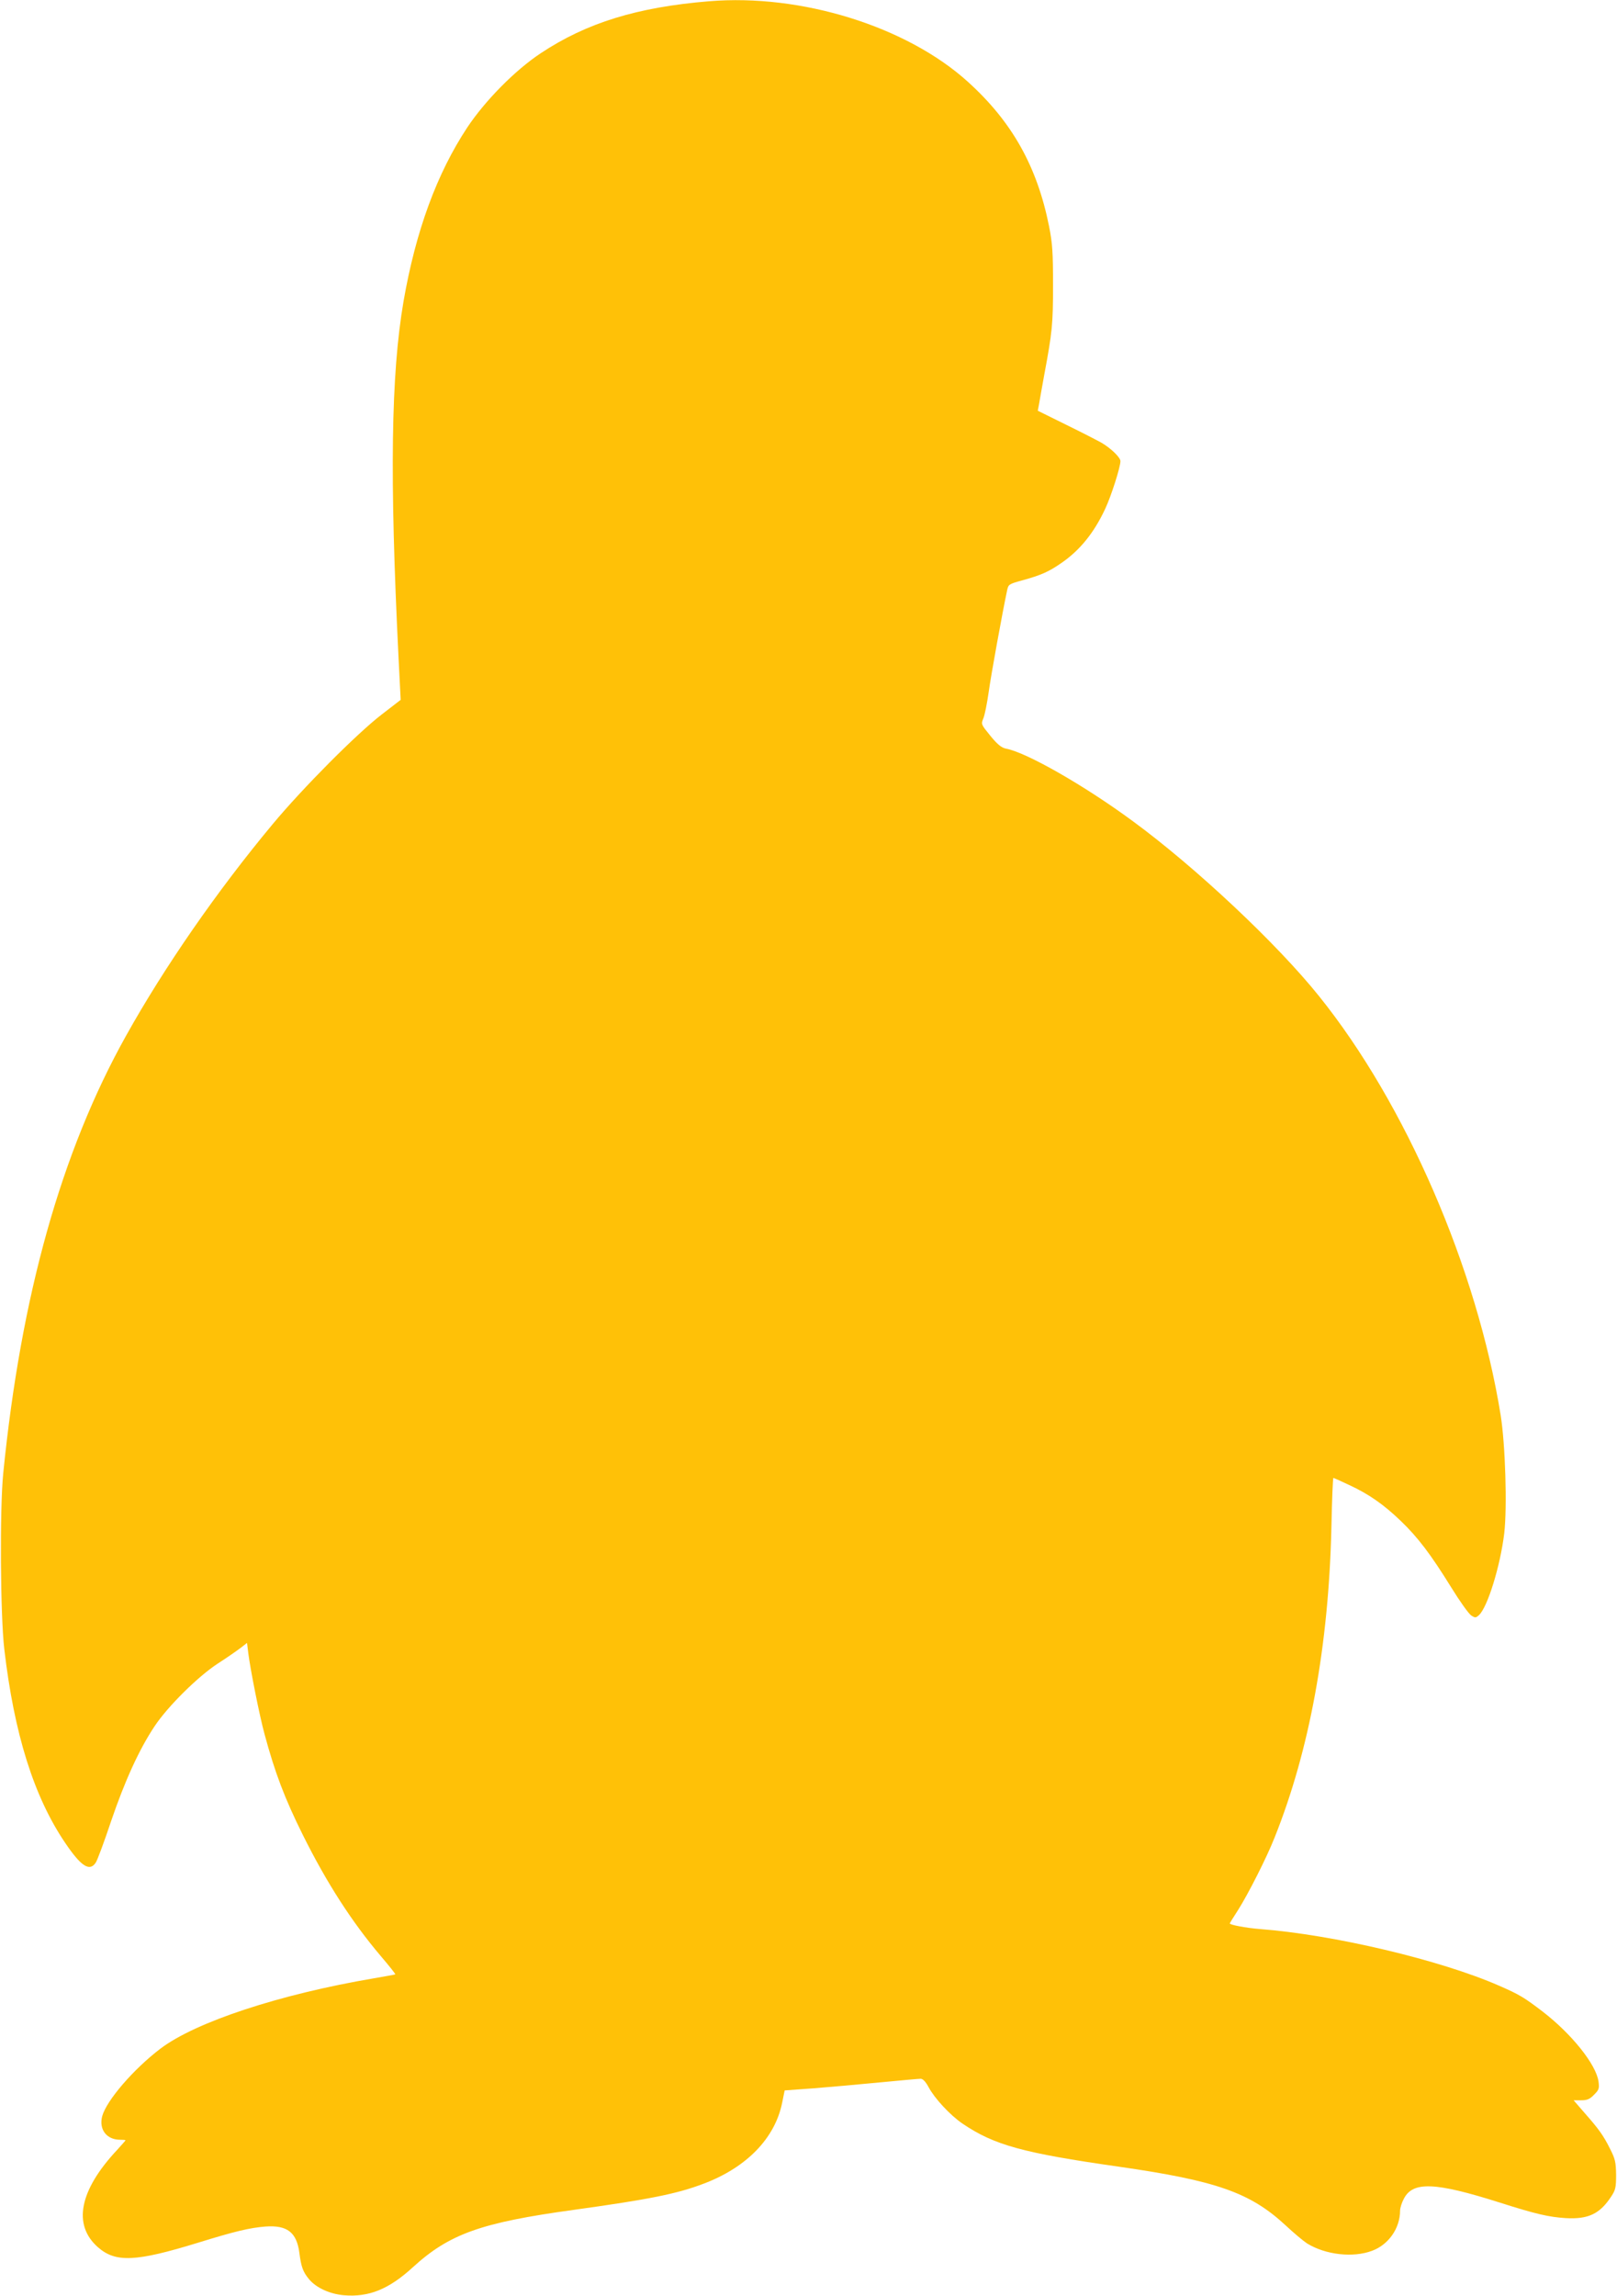
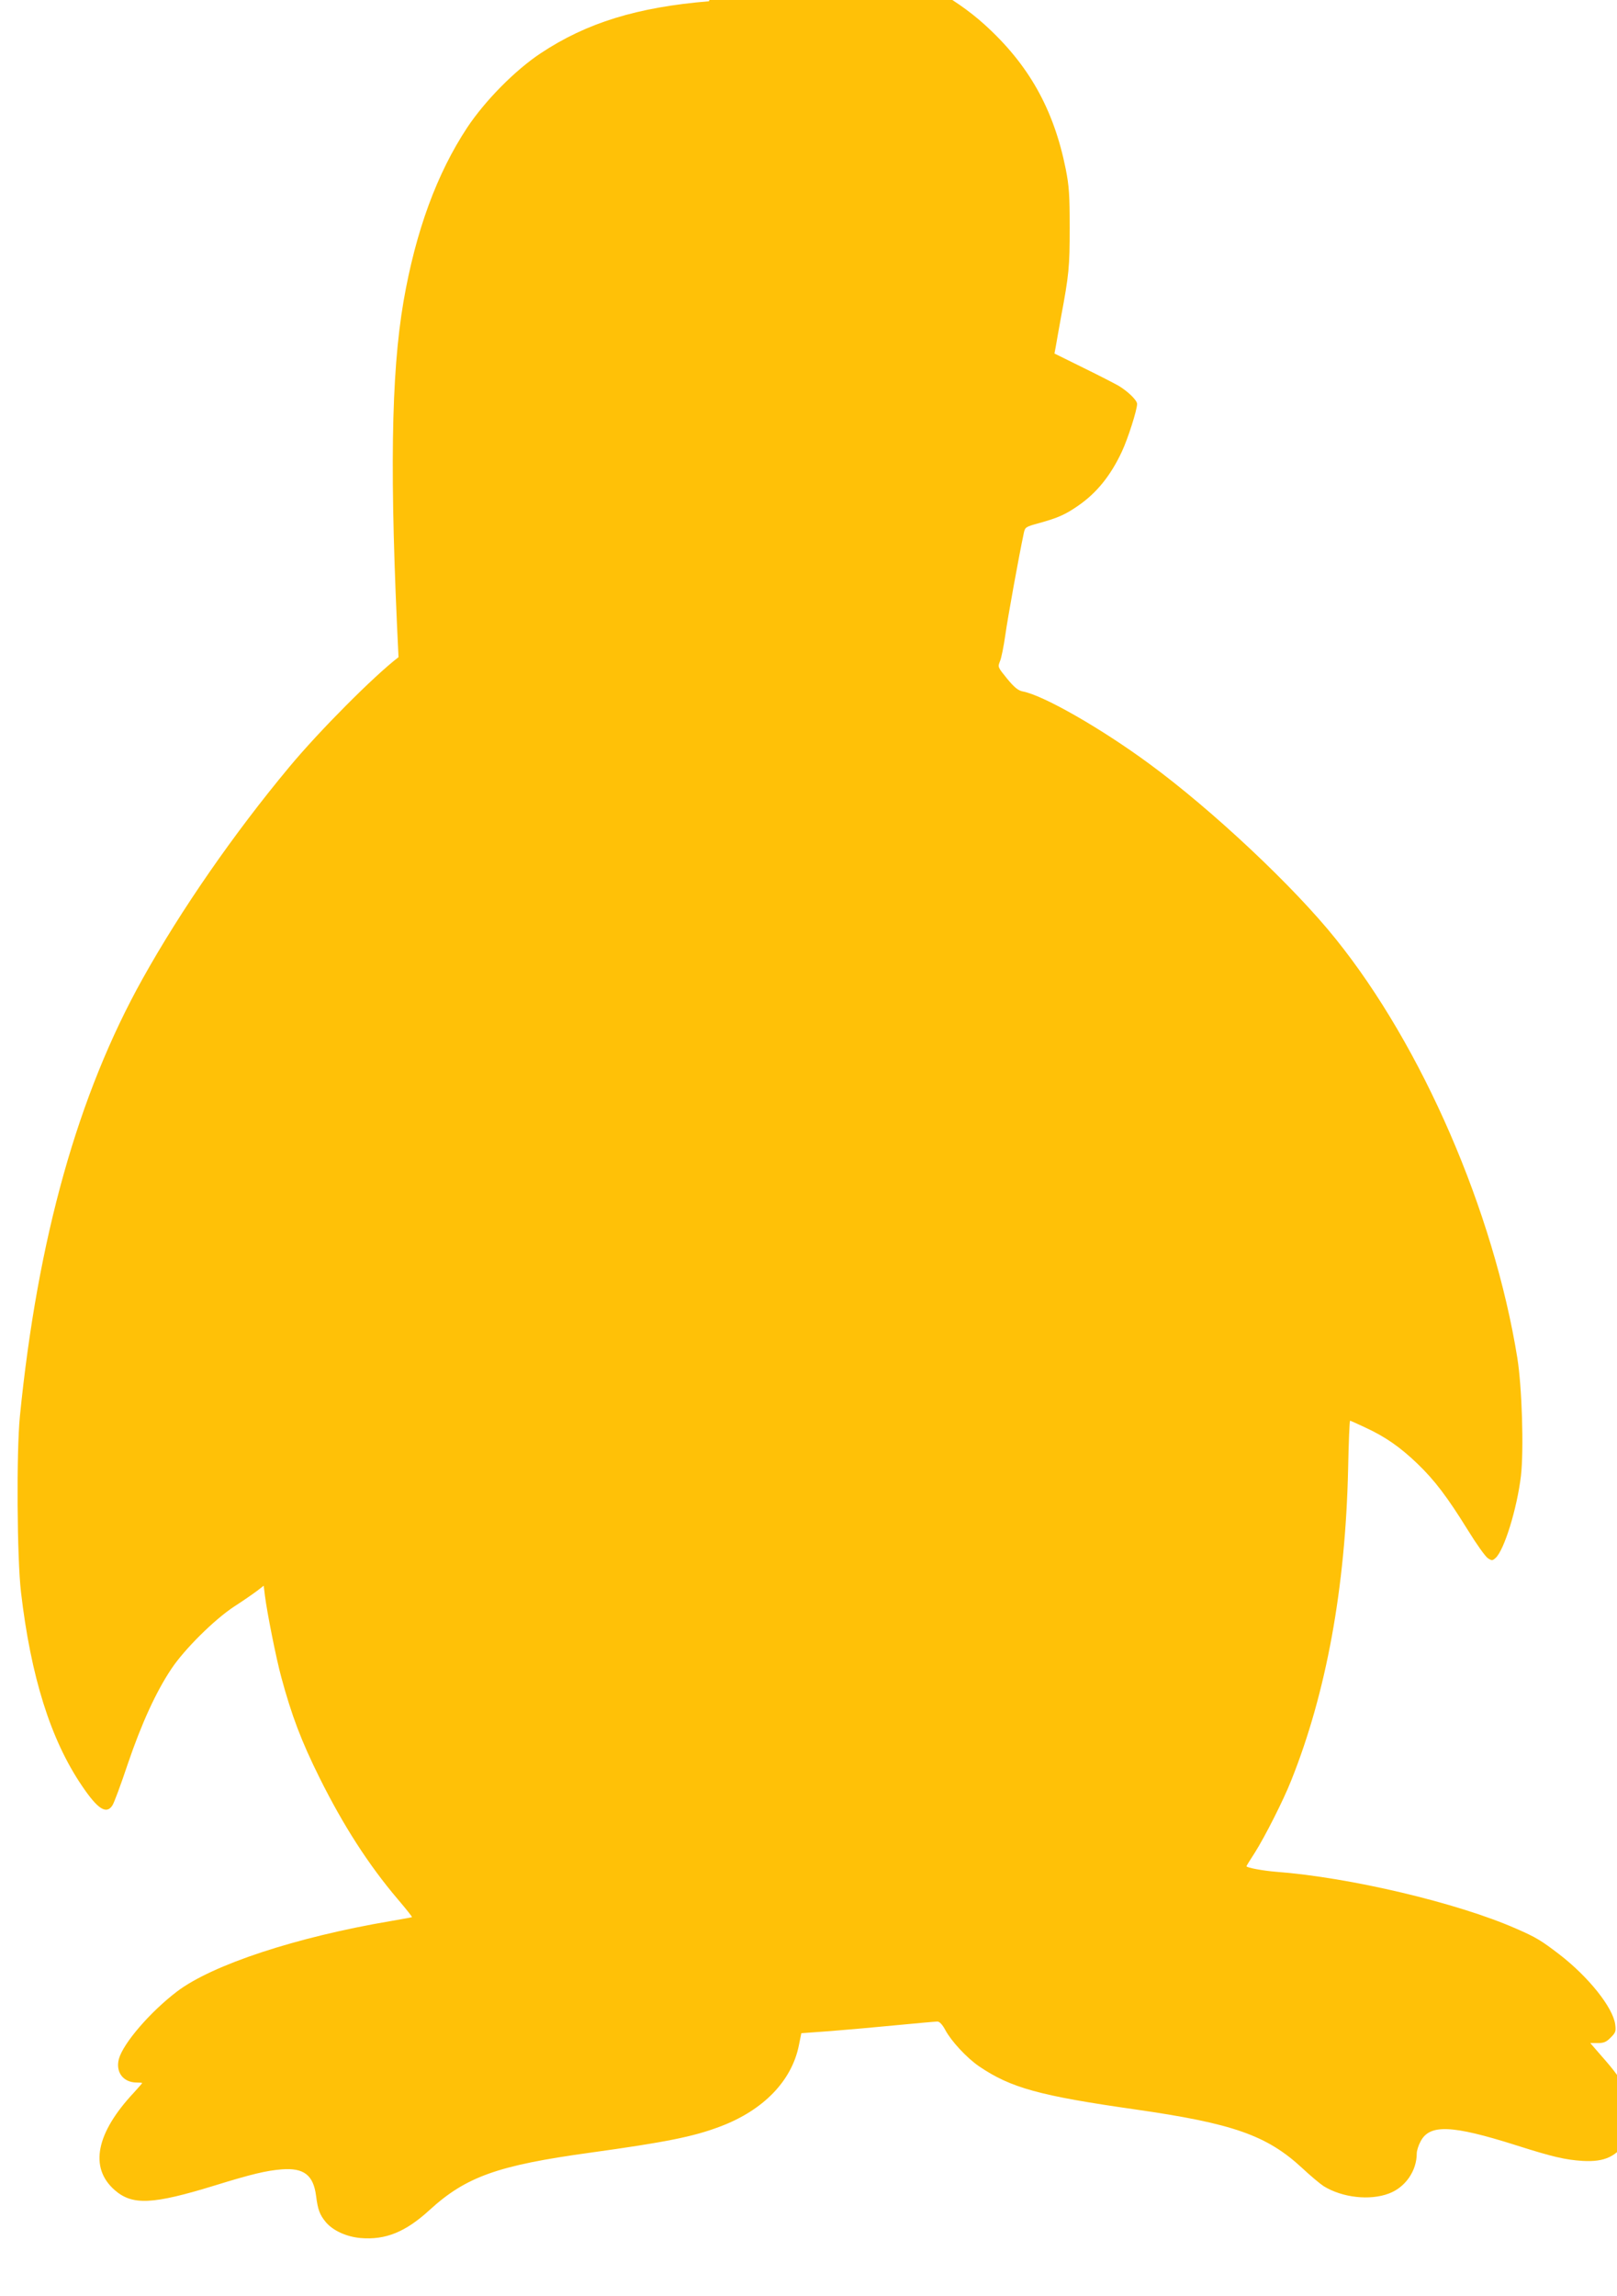
<svg xmlns="http://www.w3.org/2000/svg" version="1.0" width="902pt" height="1280pt" viewBox="0 0 902 1280" preserveAspectRatio="xMidYMid meet">
  <g transform="translate(0,1280) scale(0.1,-0.1)" fill="#ffc107" stroke="none">
-     <path d="M3955 12793 c-400 -33 -683 -120 -939 -290 -142 -94 -309 -263 -409 -413 -170 -257 -288 -578 -356 -970 -70 -408 -78 -974 -28 -1984 l12 -238 -105 -81 c-137 -105 -441 -410 -609 -612 -310 -372 -605 -798 -818 -1180 -362 -648 -586 -1449 -685 -2440 -20 -202 -16 -793 6 -980 55 -472 165 -822 339 -1079 89 -132 137 -163 171 -111 9 13 48 118 86 232 76 223 156 399 242 528 72 109 241 277 353 350 50 32 107 72 127 87 l36 28 7 -57 c11 -88 62 -347 91 -453 58 -214 111 -355 214 -562 132 -265 272 -483 435 -675 46 -54 82 -99 80 -101 -1 -1 -55 -11 -120 -22 -525 -89 -993 -243 -1190 -392 -150 -114 -301 -289 -325 -377 -19 -73 24 -131 100 -131 16 0 30 -1 30 -3 0 -2 -21 -25 -46 -53 -211 -225 -250 -418 -108 -543 99 -87 211 -82 559 25 207 64 288 83 375 90 122 9 175 -32 190 -147 10 -78 20 -106 55 -148 40 -47 115 -81 193 -88 140 -12 252 34 386 157 203 185 379 248 896 319 418 58 576 89 725 146 239 90 398 253 438 451 l14 69 164 12 c90 7 257 22 370 33 114 11 215 20 225 20 12 0 28 -17 44 -47 33 -62 120 -156 189 -203 177 -120 338 -164 871 -240 544 -78 733 -144 930 -326 47 -44 101 -89 121 -102 104 -64 257 -81 363 -41 92 34 156 126 156 224 0 14 9 44 21 66 50 98 174 93 534 -21 204 -65 275 -81 370 -87 125 -7 190 24 253 121 24 36 27 51 27 121 -1 70 -5 88 -34 145 -38 76 -63 110 -144 202 l-59 68 42 0 c33 0 48 6 72 31 27 27 30 34 25 73 -13 95 -149 265 -311 390 -102 78 -129 95 -244 145 -326 143 -925 285 -1337 316 -74 6 -165 23 -165 31 0 2 21 36 47 76 55 87 159 291 203 403 195 487 302 1072 317 1733 3 149 8 272 11 272 2 0 41 -17 87 -39 110 -51 192 -108 288 -200 97 -93 168 -187 282 -371 48 -78 98 -148 112 -157 22 -14 25 -14 43 2 48 44 119 274 141 456 17 147 6 497 -20 659 -132 818 -530 1736 -1013 2336 -234 292 -689 719 -1038 975 -270 199 -594 384 -708 405 -25 5 -47 22 -87 71 -52 64 -53 65 -40 97 8 18 21 84 30 147 13 94 75 436 103 568 7 33 10 35 87 56 101 28 145 47 214 95 104 71 183 168 246 303 33 70 85 232 85 266 0 20 -50 69 -103 101 -21 12 -110 58 -198 101 l-160 79 7 37 c3 21 17 94 29 163 45 240 49 283 49 500 0 182 -3 232 -22 328 -67 335 -207 584 -454 807 -341 308 -929 491 -1443 448z" />
+     <path d="M3955 12793 c-400 -33 -683 -120 -939 -290 -142 -94 -309 -263 -409 -413 -170 -257 -288 -578 -356 -970 -70 -408 -78 -974 -28 -1984 c-137 -105 -441 -410 -609 -612 -310 -372 -605 -798 -818 -1180 -362 -648 -586 -1449 -685 -2440 -20 -202 -16 -793 6 -980 55 -472 165 -822 339 -1079 89 -132 137 -163 171 -111 9 13 48 118 86 232 76 223 156 399 242 528 72 109 241 277 353 350 50 32 107 72 127 87 l36 28 7 -57 c11 -88 62 -347 91 -453 58 -214 111 -355 214 -562 132 -265 272 -483 435 -675 46 -54 82 -99 80 -101 -1 -1 -55 -11 -120 -22 -525 -89 -993 -243 -1190 -392 -150 -114 -301 -289 -325 -377 -19 -73 24 -131 100 -131 16 0 30 -1 30 -3 0 -2 -21 -25 -46 -53 -211 -225 -250 -418 -108 -543 99 -87 211 -82 559 25 207 64 288 83 375 90 122 9 175 -32 190 -147 10 -78 20 -106 55 -148 40 -47 115 -81 193 -88 140 -12 252 34 386 157 203 185 379 248 896 319 418 58 576 89 725 146 239 90 398 253 438 451 l14 69 164 12 c90 7 257 22 370 33 114 11 215 20 225 20 12 0 28 -17 44 -47 33 -62 120 -156 189 -203 177 -120 338 -164 871 -240 544 -78 733 -144 930 -326 47 -44 101 -89 121 -102 104 -64 257 -81 363 -41 92 34 156 126 156 224 0 14 9 44 21 66 50 98 174 93 534 -21 204 -65 275 -81 370 -87 125 -7 190 24 253 121 24 36 27 51 27 121 -1 70 -5 88 -34 145 -38 76 -63 110 -144 202 l-59 68 42 0 c33 0 48 6 72 31 27 27 30 34 25 73 -13 95 -149 265 -311 390 -102 78 -129 95 -244 145 -326 143 -925 285 -1337 316 -74 6 -165 23 -165 31 0 2 21 36 47 76 55 87 159 291 203 403 195 487 302 1072 317 1733 3 149 8 272 11 272 2 0 41 -17 87 -39 110 -51 192 -108 288 -200 97 -93 168 -187 282 -371 48 -78 98 -148 112 -157 22 -14 25 -14 43 2 48 44 119 274 141 456 17 147 6 497 -20 659 -132 818 -530 1736 -1013 2336 -234 292 -689 719 -1038 975 -270 199 -594 384 -708 405 -25 5 -47 22 -87 71 -52 64 -53 65 -40 97 8 18 21 84 30 147 13 94 75 436 103 568 7 33 10 35 87 56 101 28 145 47 214 95 104 71 183 168 246 303 33 70 85 232 85 266 0 20 -50 69 -103 101 -21 12 -110 58 -198 101 l-160 79 7 37 c3 21 17 94 29 163 45 240 49 283 49 500 0 182 -3 232 -22 328 -67 335 -207 584 -454 807 -341 308 -929 491 -1443 448z" />
  </g>
</svg>